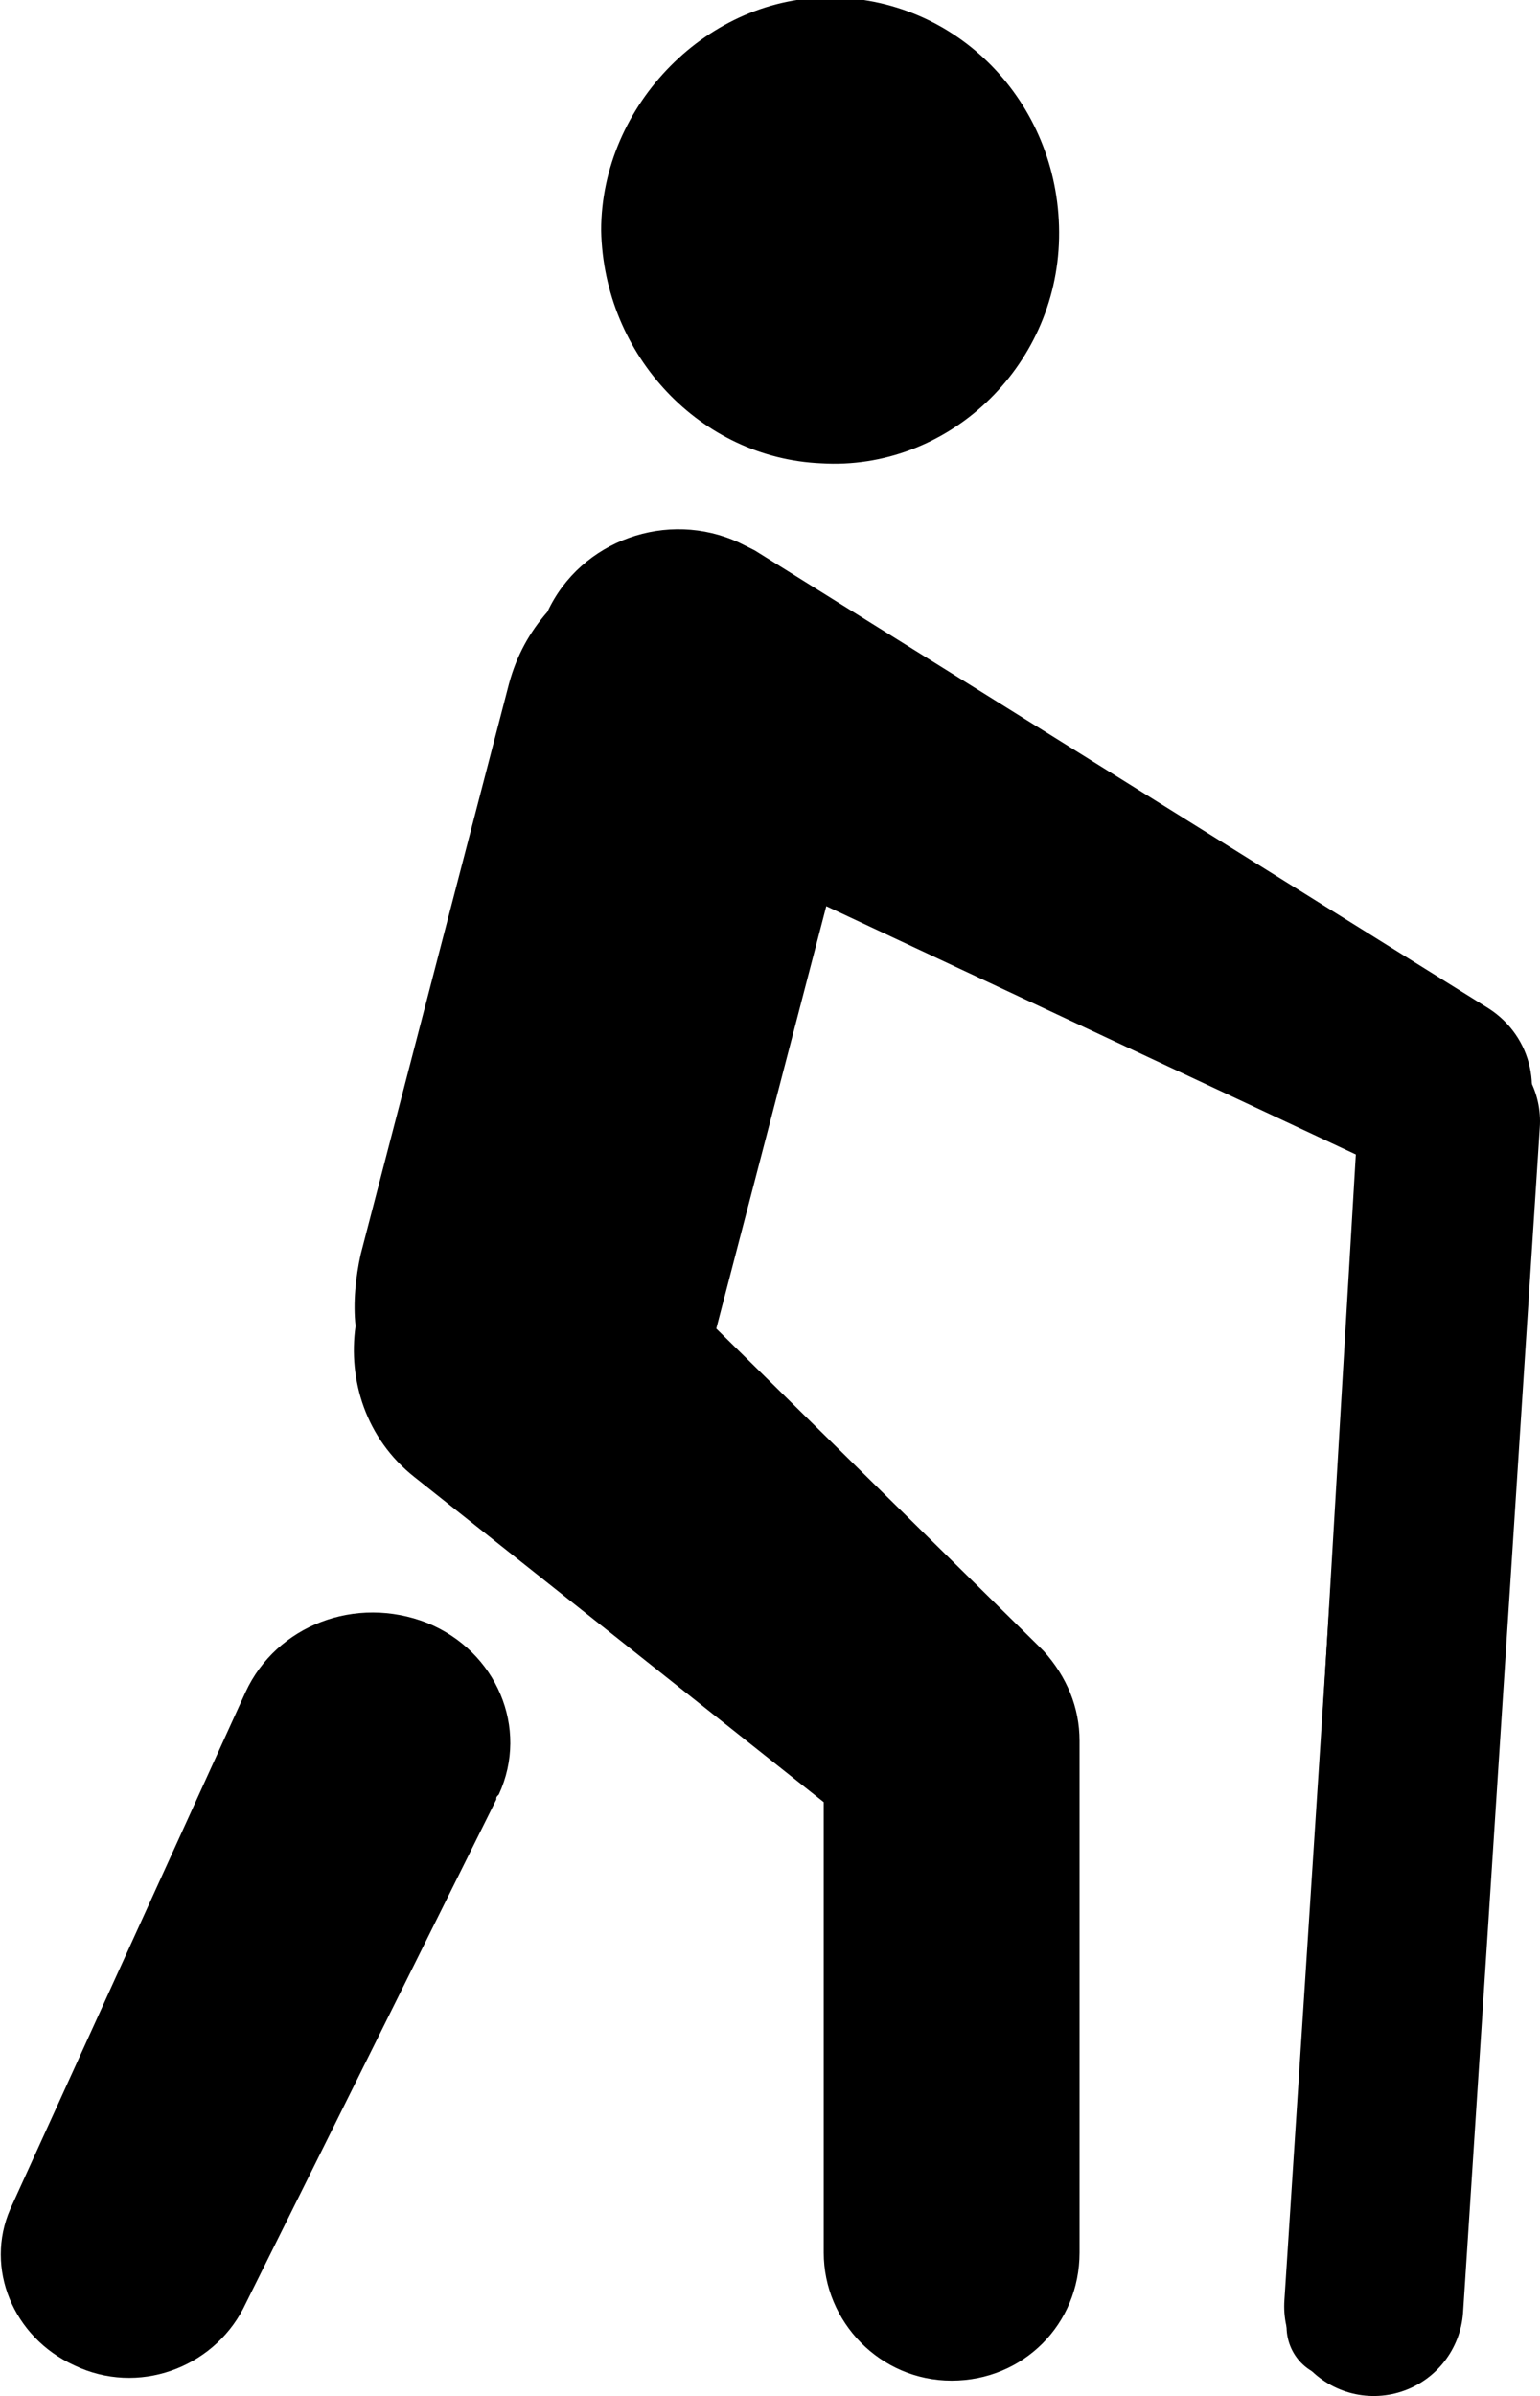
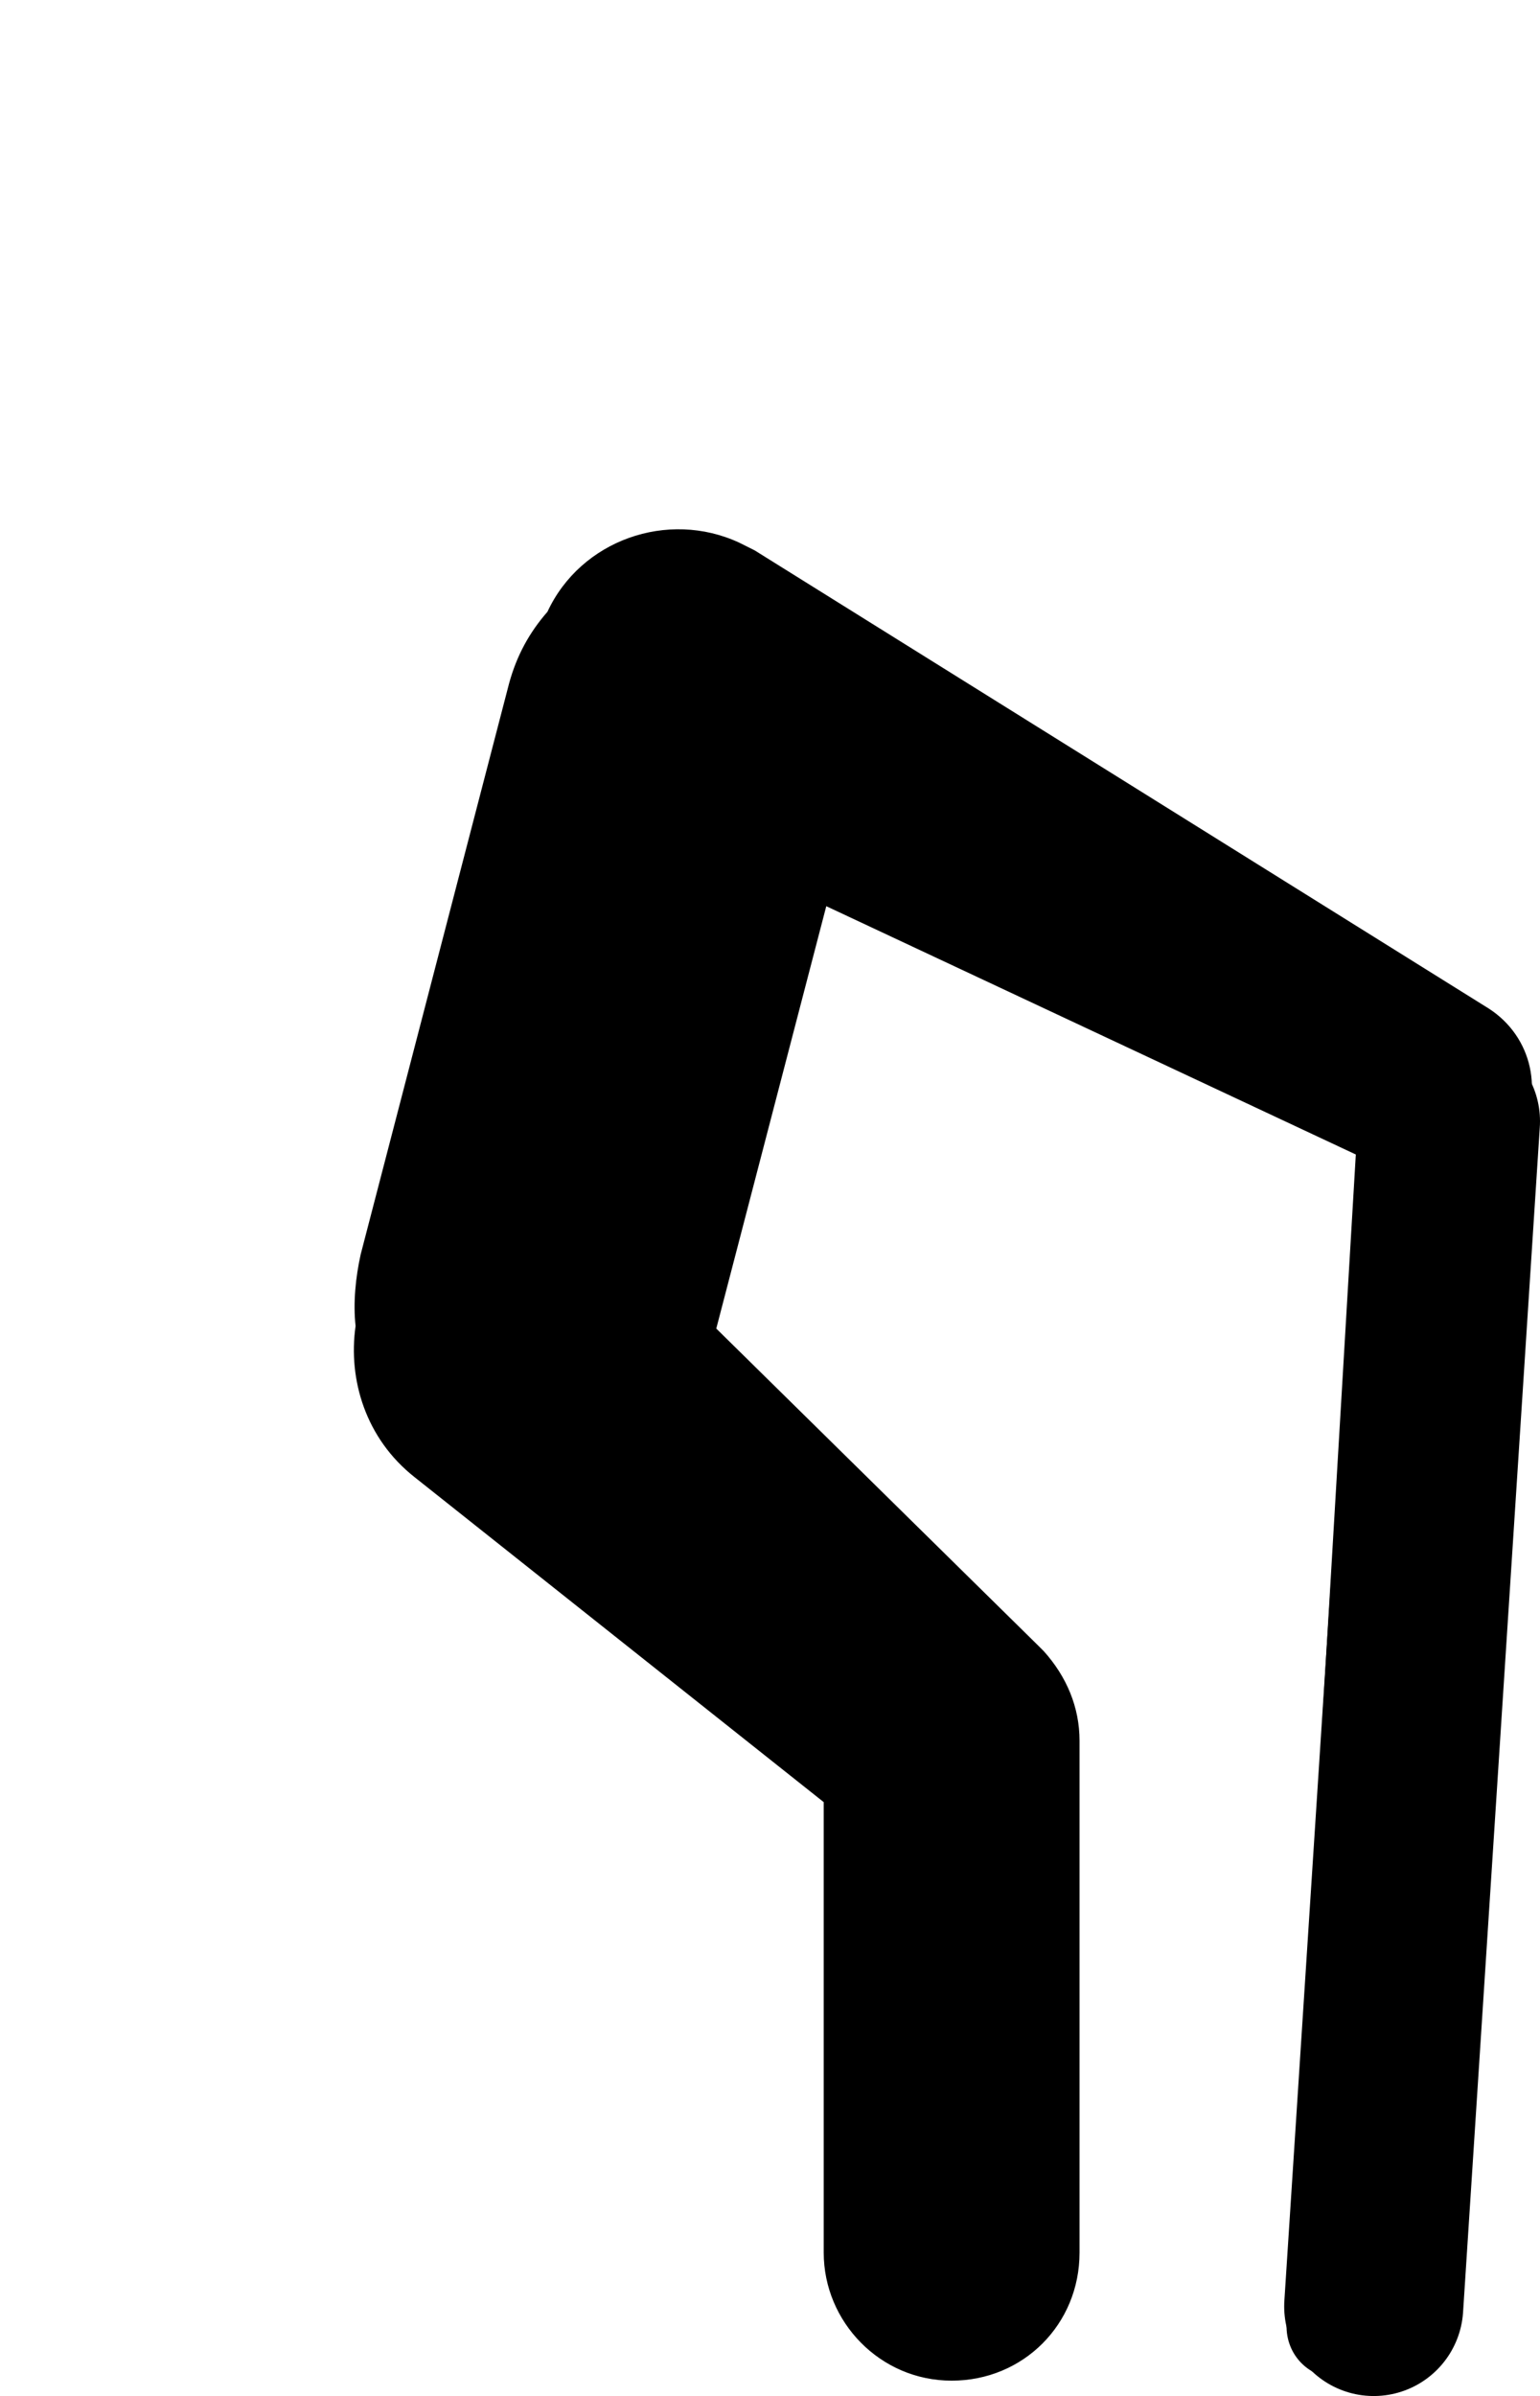
<svg xmlns="http://www.w3.org/2000/svg" version="1.1" x="0px" y="0px" viewBox="0 0 60.2 93.6" style="enable-background:new 0 0 60.2 93.6;" xml:space="preserve">
  <style type="text/css">
	.st0{display:none;}
	.st1{fill:none;stroke:#000000;stroke-width:7;stroke-linecap:round;stroke-miterlimit:10;}
</style>
  <g id="Layer_1">
-     <path d="M19.4,70.3L9.5,90.2c-1.2,2.3-4.1,3.4-6.6,2.2c-2.4-1.1-3.5-3.8-2.5-6.1l9.2-20.2c1.2-2.6,4.3-3.8,7.1-2.7   c2.7,1.1,4,4.1,2.8,6.7C19.4,70.2,19.4,70.2,19.4,70.3z" />
-     <path class="st0" d="M10.3,13.8c-1.3-1-3.2-0.7-4.1,0.7l-3.2,4.8c-0.9,1.4-1.6,3.9-1.5,5.5l1,24.3c0.1,1.6,1.5,3,3.1,3l0.9,0   c1.6,0,3.4-1.3,3.8-2.9L17.9,23c0.5-1.6-0.3-3.7-1.6-4.7L10.3,13.8z" />
    <g>
-       <path d="M32.1,18.1c4.9,0.3,9.2-3.7,9.3-8.8c0.1-5.1-3.8-9.3-8.8-9.4c-4.9-0.1-9.1,4.2-9.1,9.1C23.6,13.9,27.4,17.9,32.1,18.1z" />
      <path d="M58.2,39.4L29.5,21.5c-0.2-0.1-0.4-0.2-0.6-0.3c-2.8-1.3-6.2-0.1-7.5,2.7c-0.7,0.8-1.2,1.7-1.5,2.8L14.1,49    c-0.2,0.9-0.3,1.9-0.2,2.8c-0.3,2.1,0.4,4.4,2.3,5.9l16,12.7V88c0,2.7,2.2,5,5,5s5-2.2,5-5V68c0-1.3-0.5-2.5-1.4-3.5l-0.2-0.2    L28,51.9l4.3-16.5L53,45.1l-2.7,45.6c-0.1,1.2,0.8,2.2,2,2.2c0,0,0.1,0,0.1,0c1.1,0,2.1-0.9,2.1-2l2.7-44.8    c0.9-0.2,1.6-0.8,2.1-1.6C60.4,42.7,59.9,40.5,58.2,39.4z" />
    </g>
  </g>
  <g id="Layer_2">
    <line class="st1" x1="56.7" y1="43.8" x2="53.7" y2="90.1" />
  </g>
</svg>